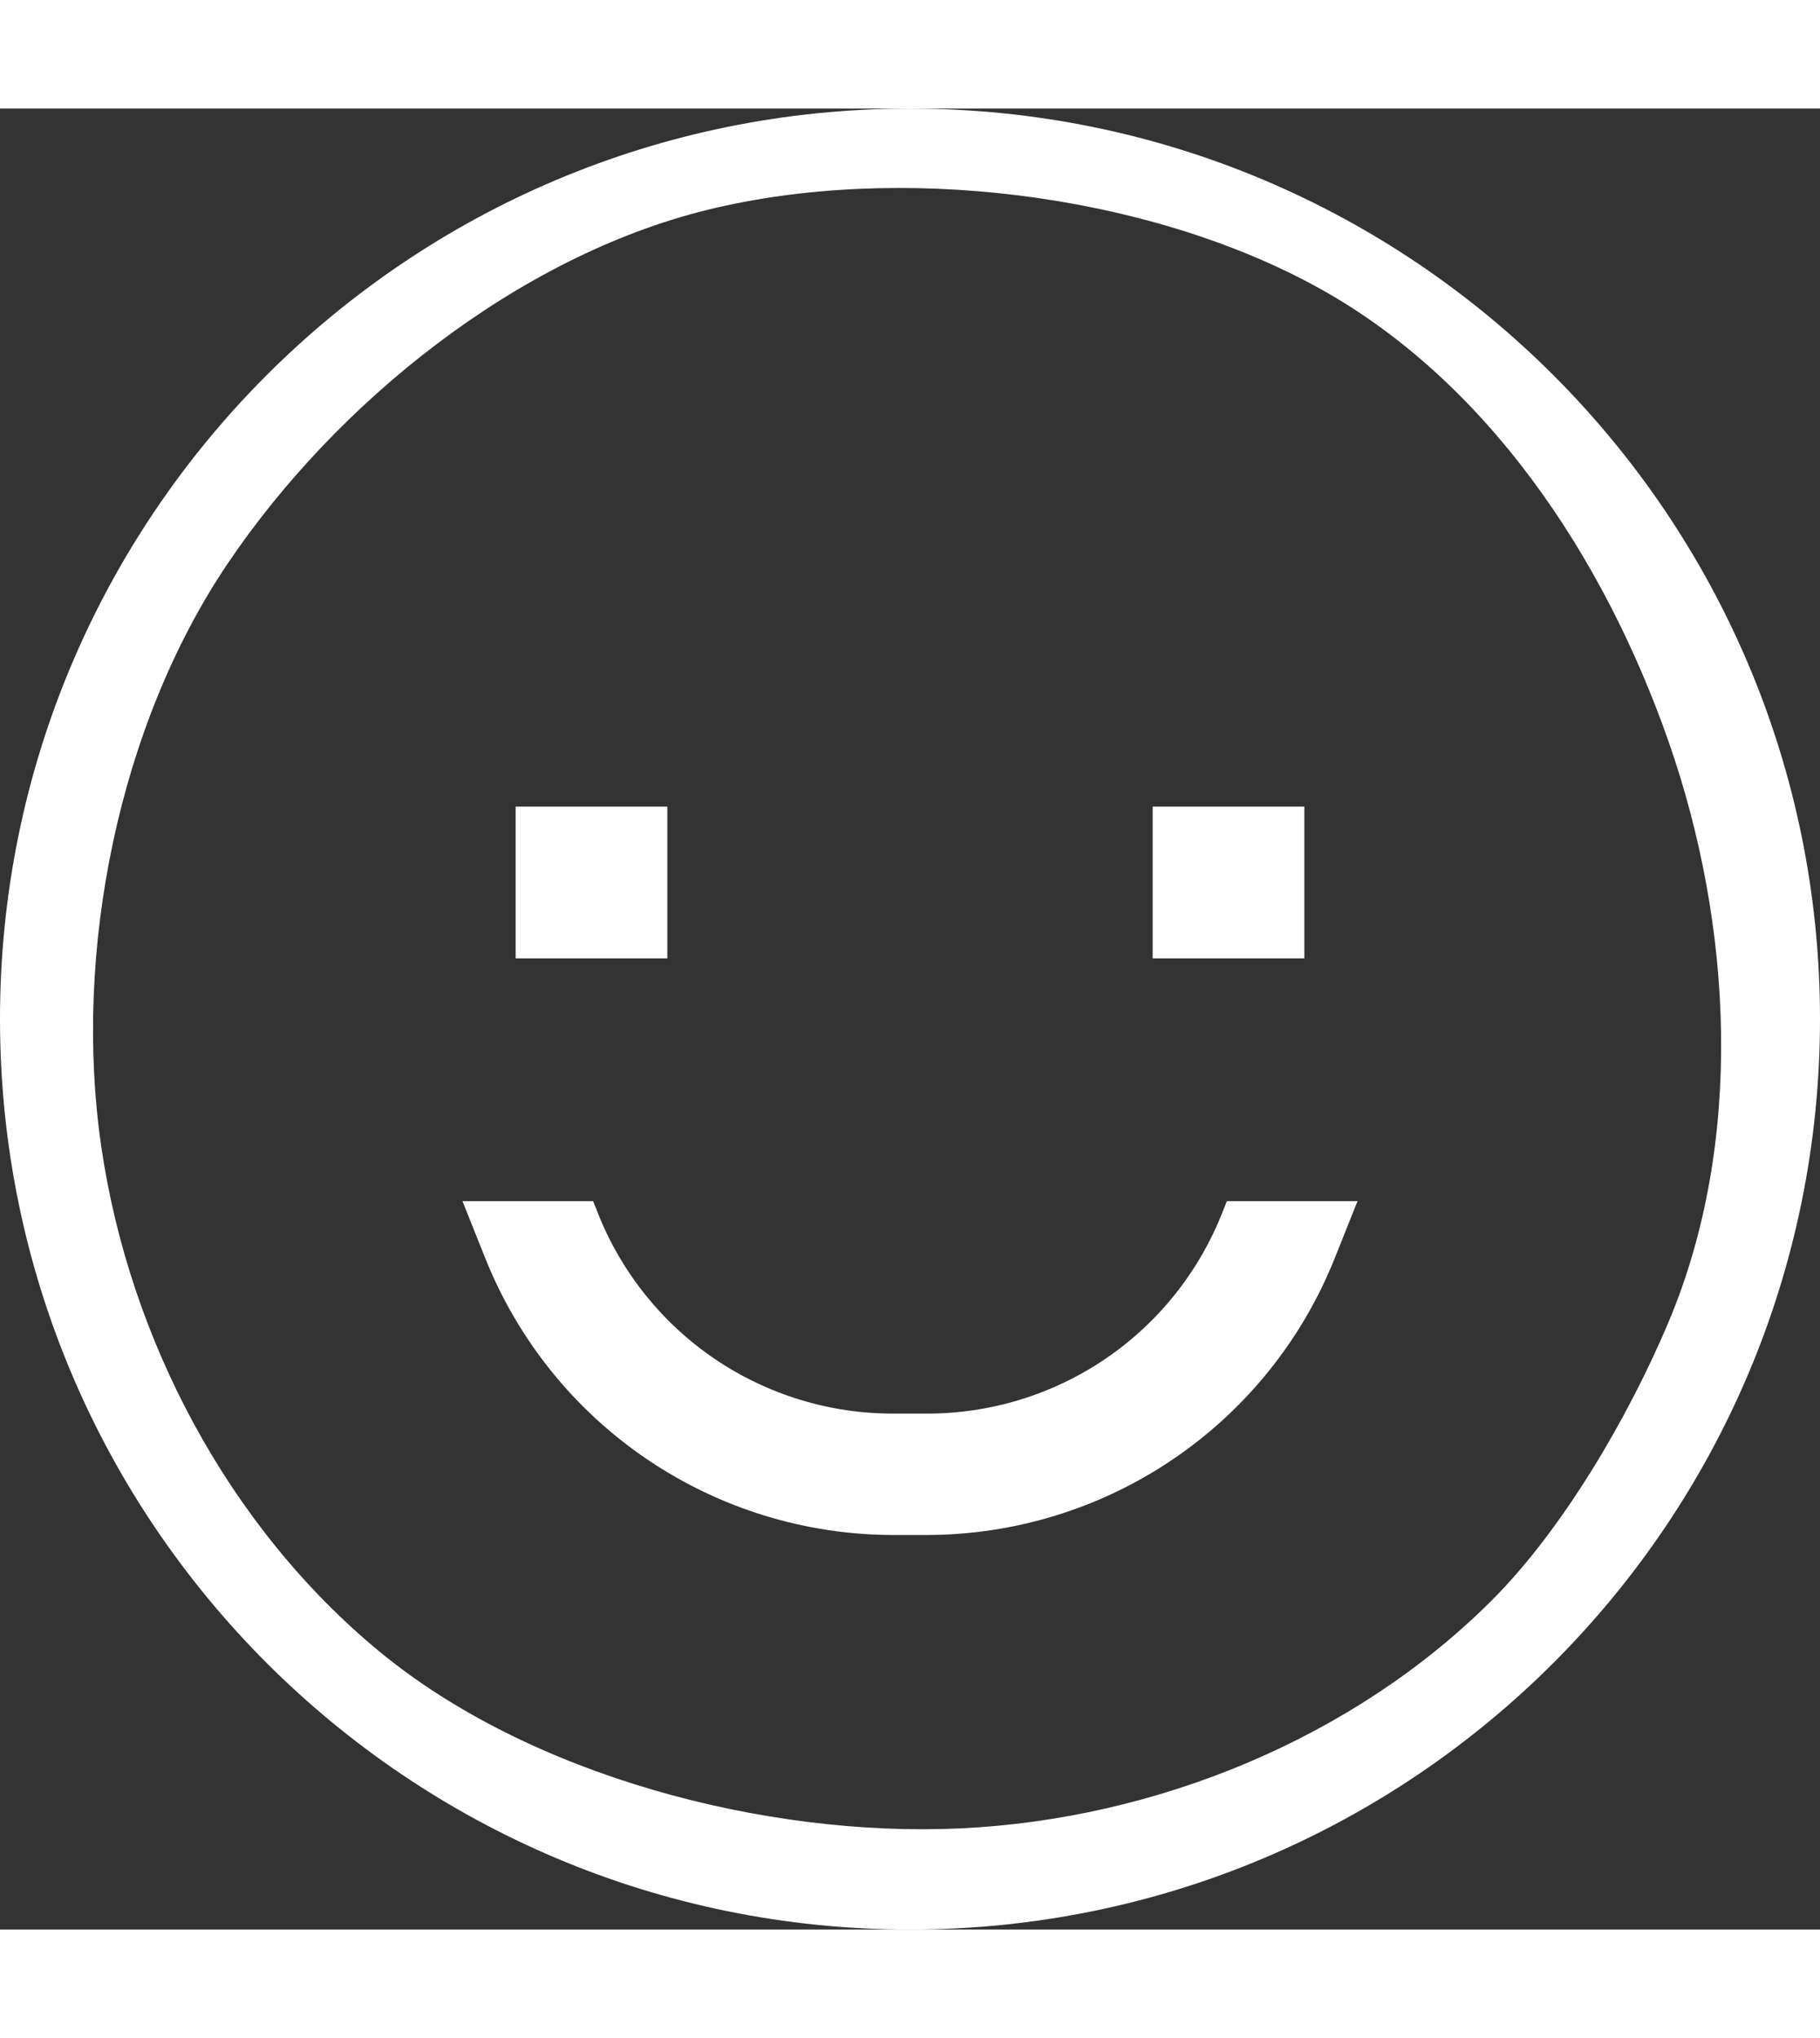
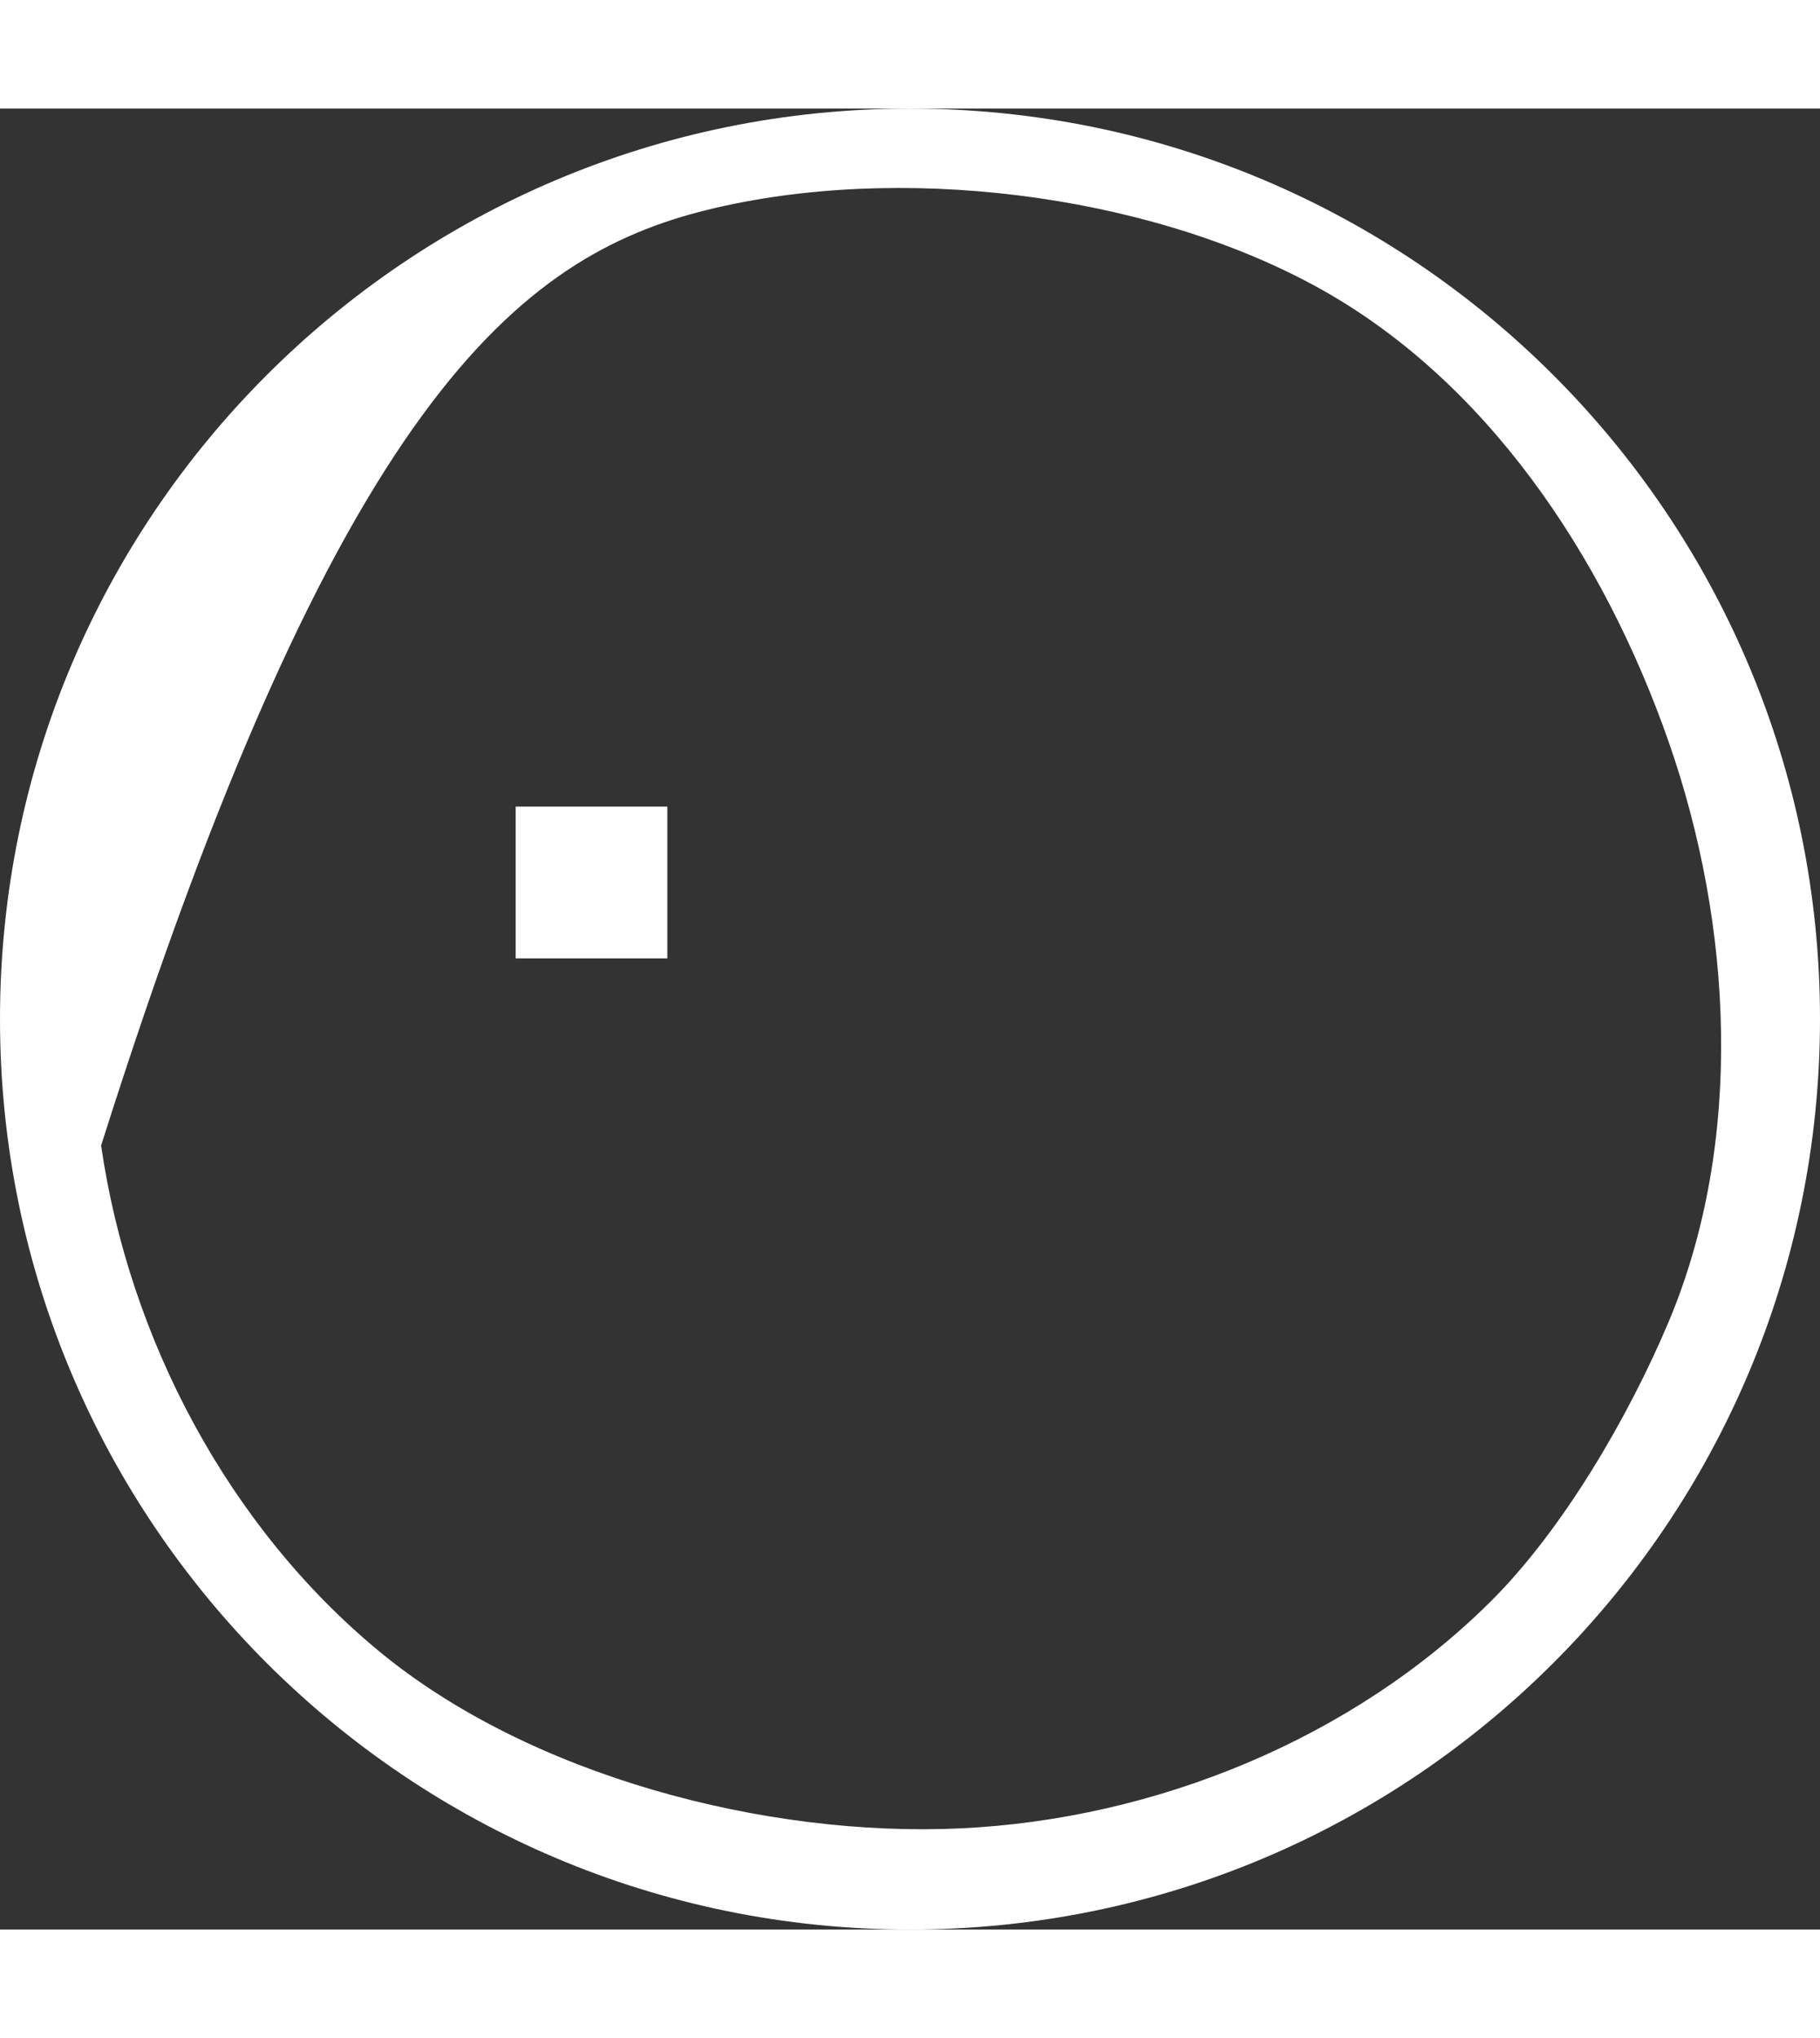
<svg xmlns="http://www.w3.org/2000/svg" width="109" height="122" viewBox="0 0 36 36" fill="none">
  <rect x="0" y="0" width="36" height="36" fill="#333333" stroke="none" />
-   <path d="M18 0C8.059 0 0 8.059 0 18C0 27.941 8.059 36 18 36C27.941 36 36 27.941 36 18C36 8.059 27.941 0 18 0ZM29.5 29.5C26.765 32.227 22.858 33.819 19 34C15.142 34.181 10.479 32.959 7.5 30.5C4.521 28.041 2.553 24.323 2 20.5C1.447 16.677 2.341 12.202 4.5 9C6.659 5.798 10.249 2.92 14 2C17.751 1.08 22.604 1.66 26 3.5C29.396 5.34 31.722 8.855 33 12.5C34.278 16.145 34.503 20.442 33 24C32.217 25.854 30.925 28.079 29.5 29.5Z" fill="white" />
+   <path d="M18 0C8.059 0 0 8.059 0 18C0 27.941 8.059 36 18 36C27.941 36 36 27.941 36 18C36 8.059 27.941 0 18 0ZM29.5 29.5C26.765 32.227 22.858 33.819 19 34C15.142 34.181 10.479 32.959 7.5 30.5C4.521 28.041 2.553 24.323 2 20.5C6.659 5.798 10.249 2.92 14 2C17.751 1.08 22.604 1.66 26 3.5C29.396 5.34 31.722 8.855 33 12.5C34.278 16.145 34.503 20.442 33 24C32.217 25.854 30.925 28.079 29.5 29.5Z" fill="white" />
  <path d="M10.2 13.8H13.2V16.8H10.2V13.8Z" fill="white" />
-   <path d="M22.8 13.8H25.8V16.8H22.8V13.8Z" fill="white" />
-   <path d="M24.172 21.84C23.707 23.011 22.901 24.016 21.858 24.722C20.814 25.428 19.582 25.804 18.323 25.8H17.677C16.418 25.804 15.185 25.428 14.142 24.722C13.099 24.016 12.292 23.011 11.828 21.84L11.732 21.6H9.148L9.6 22.731C10.246 24.346 11.36 25.729 12.8 26.704C14.24 27.679 15.939 28.2 17.677 28.2H18.323C20.061 28.2 21.76 27.679 23.2 26.704C24.64 25.729 25.754 24.346 26.4 22.731L26.852 21.6H24.268L24.172 21.84Z" fill="white" />
</svg>